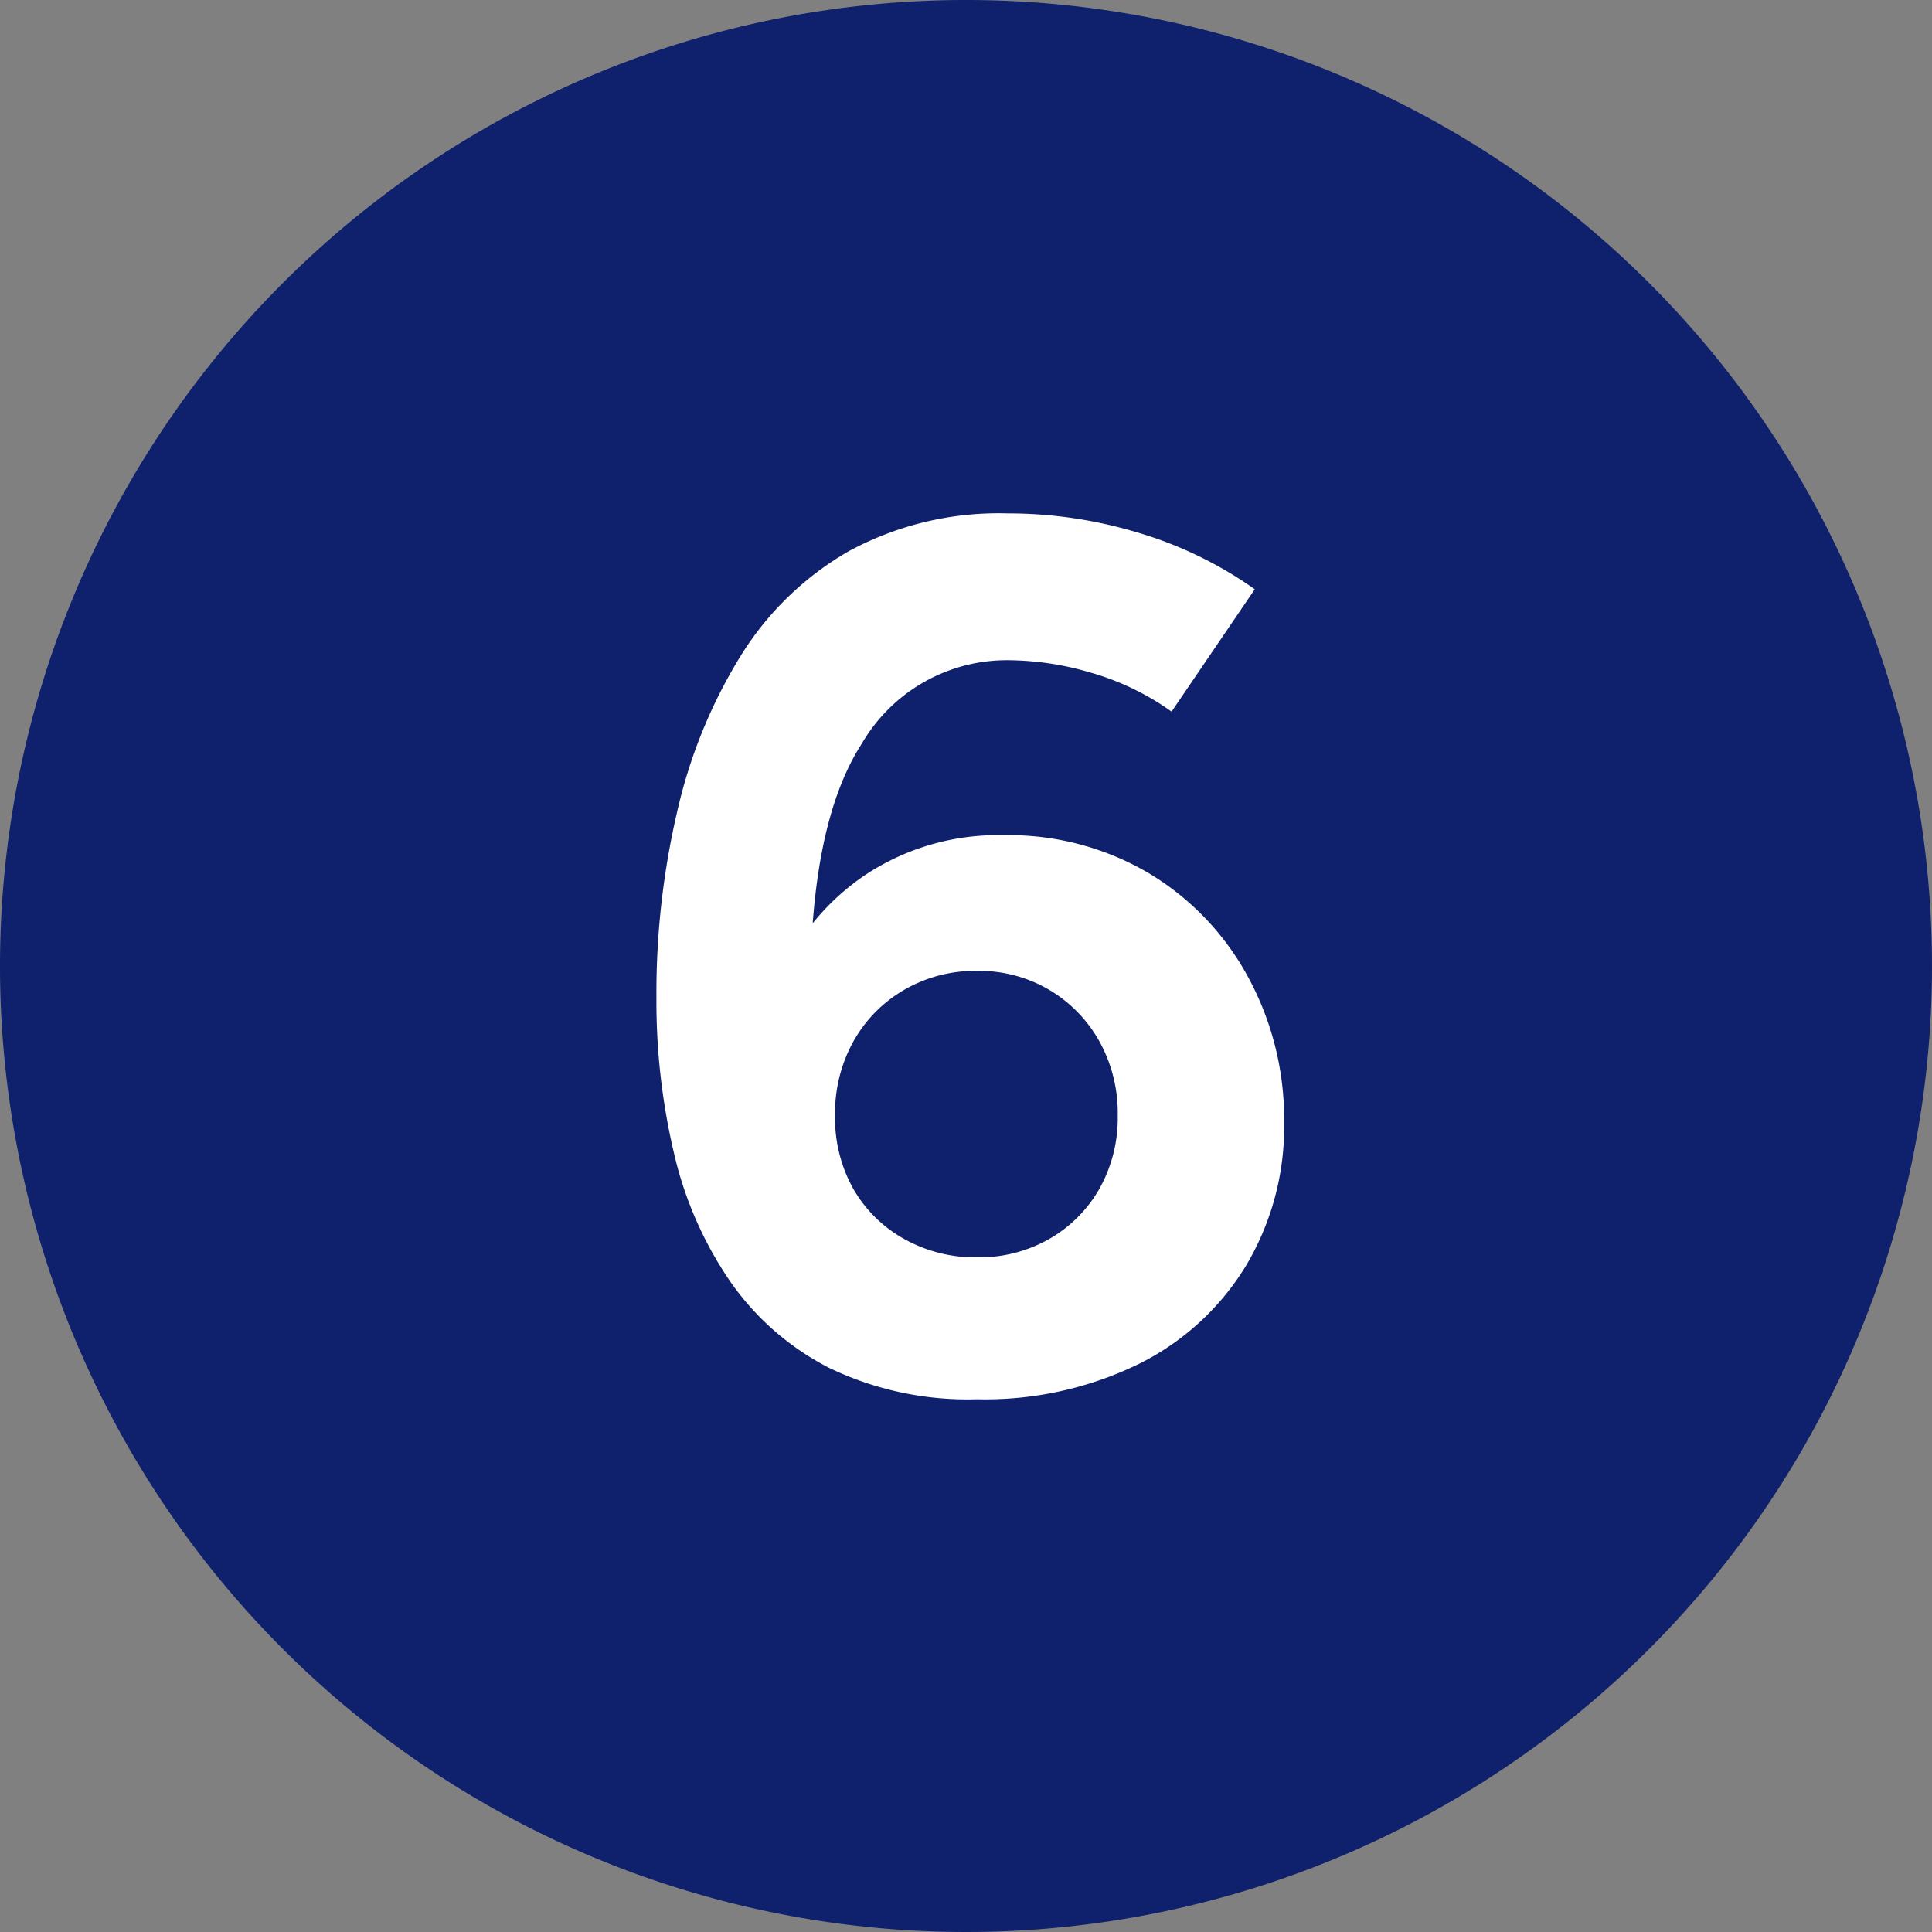
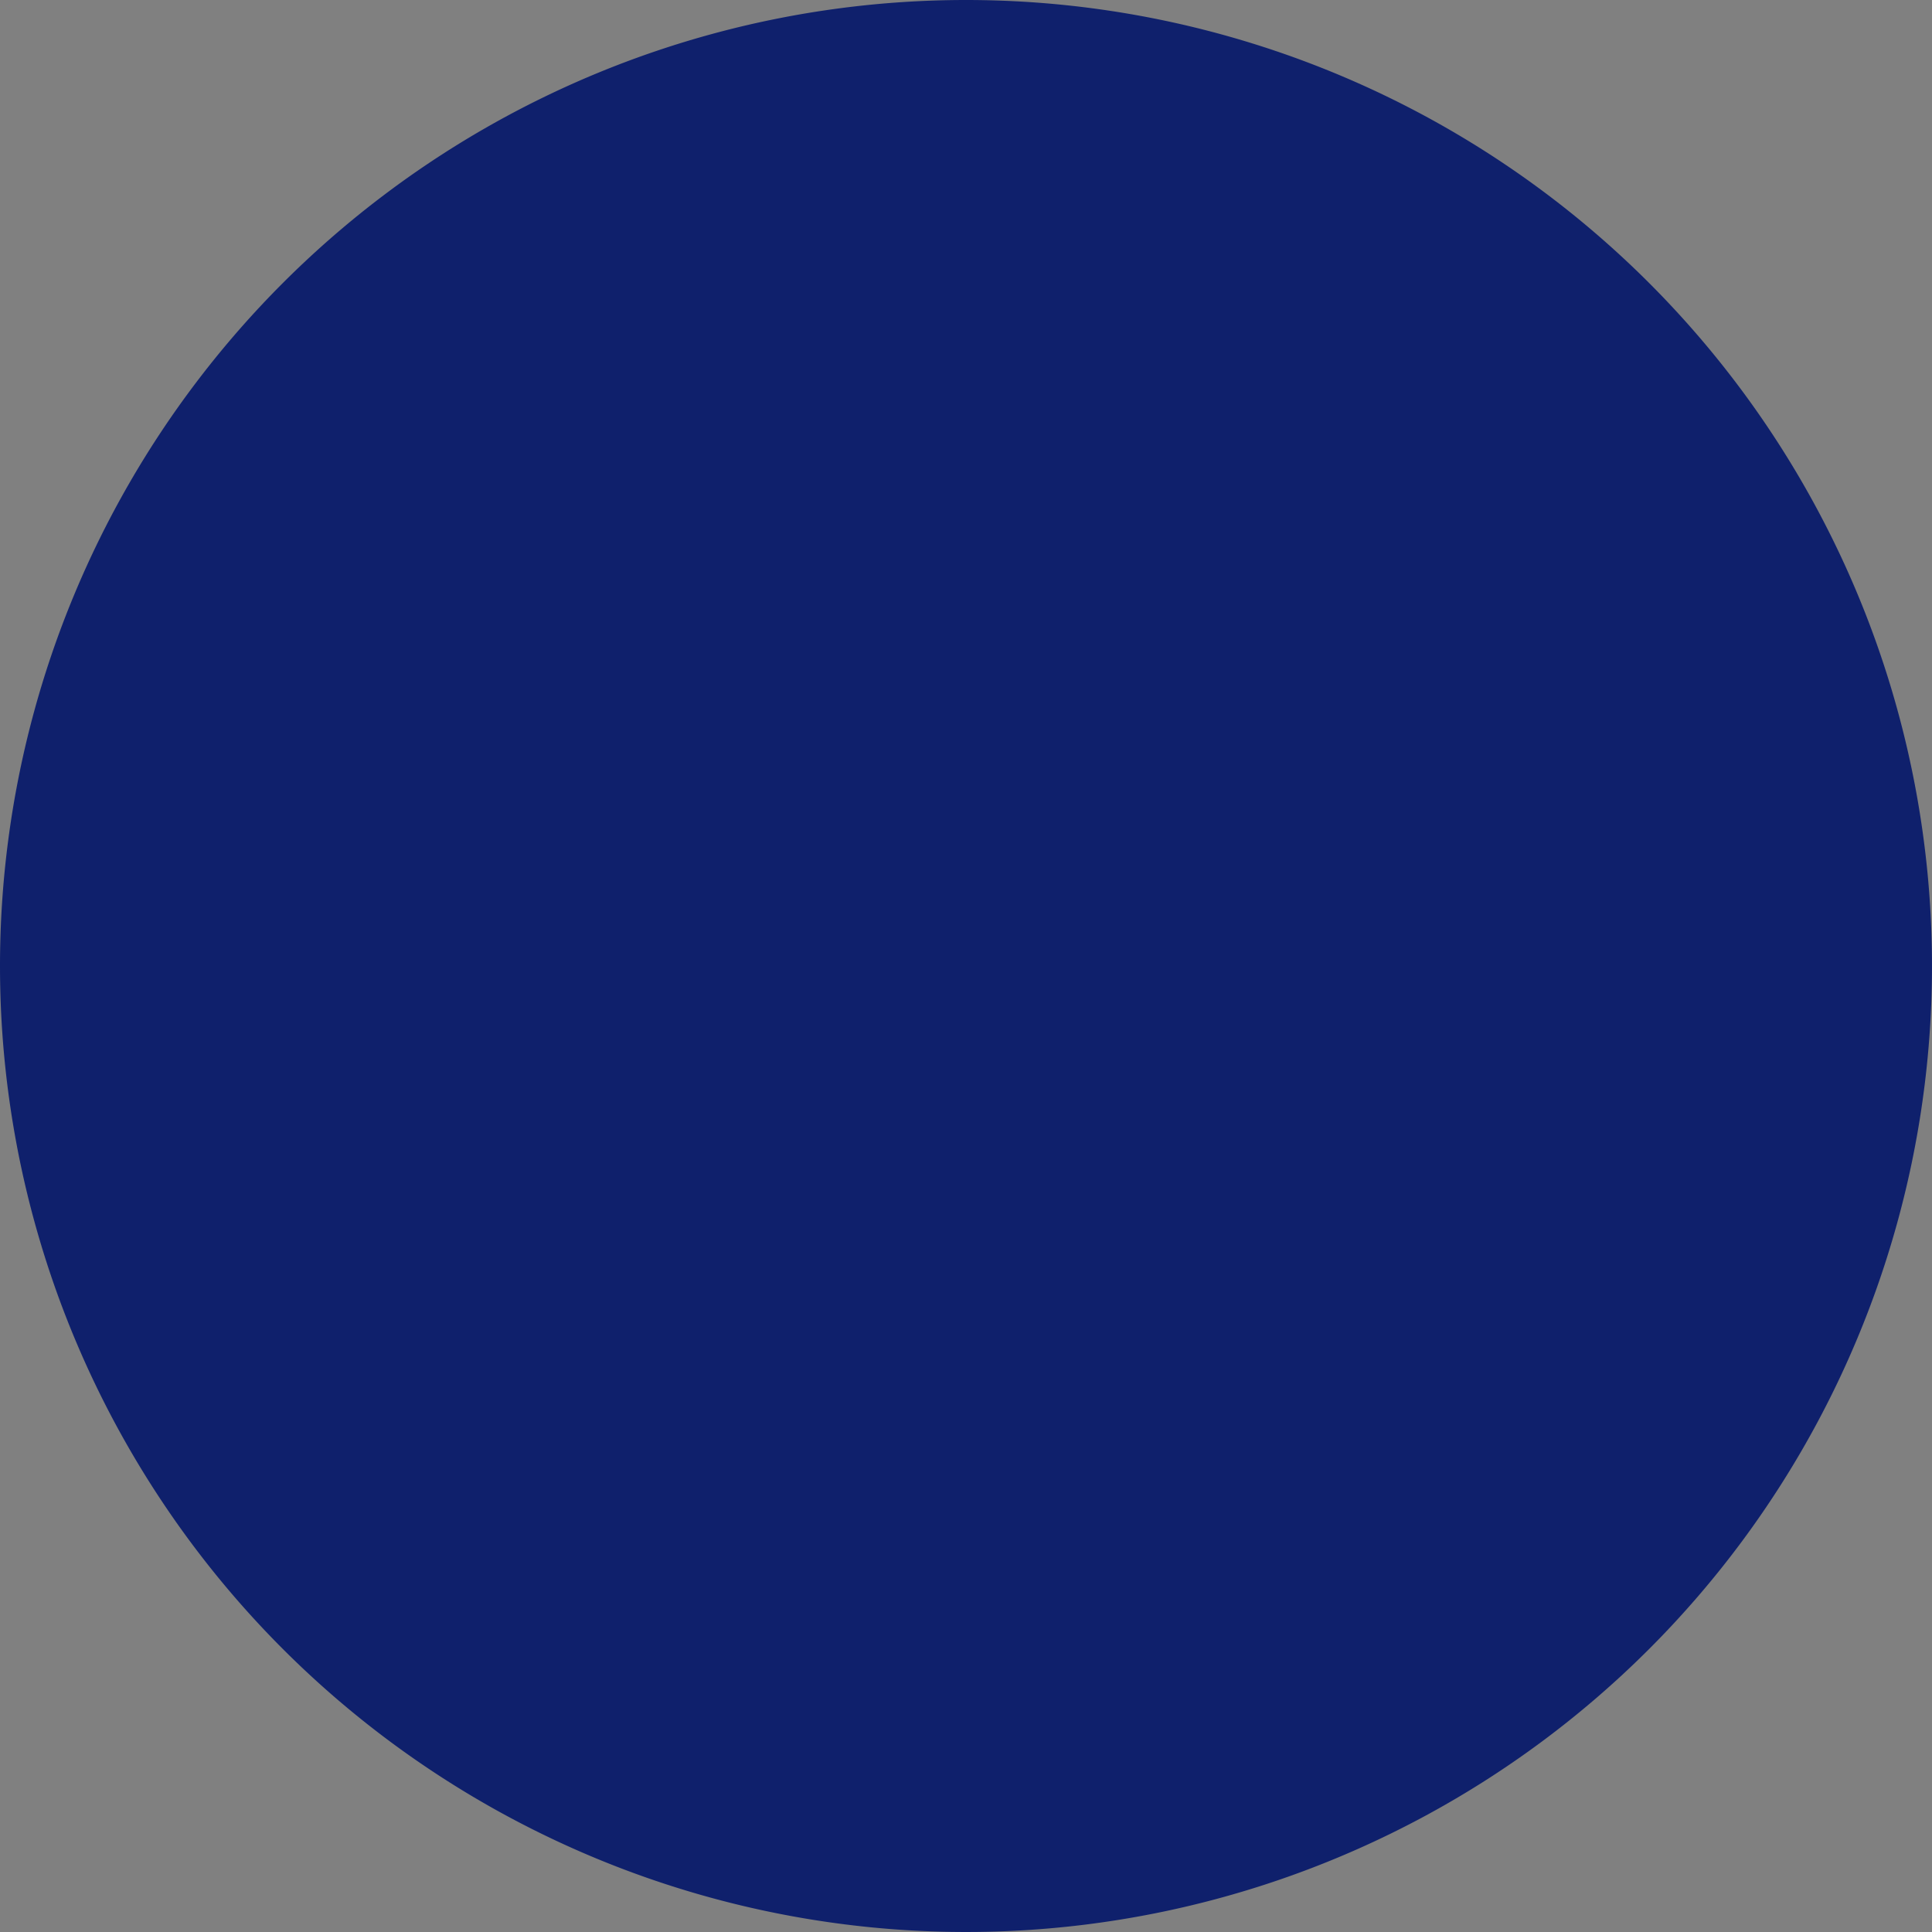
<svg xmlns="http://www.w3.org/2000/svg" width="60" height="60" viewBox="0 0 60 60">
  <rect x="0" y="0" width="60" height="60" fill="#808080" stroke="none" />
  <g transform="translate(-1022 -3410.514)">
    <path d="M30,0A30,30,0,1,1,0,30,30,30,0,0,1,30,0Z" transform="translate(1022 3410.514)" fill="#0f206c" />
-     <path d="M.342.456A9.9,9.9,0,0,1-4.237-.513,8.385,8.385,0,0,1-7.315-3.192,11.666,11.666,0,0,1-9.063-7.163a20.588,20.588,0,0,1-.551-4.883A24.823,24.823,0,0,1-8.968-17.8,15.893,15.893,0,0,1-7.011-22.61a9.539,9.539,0,0,1,3.363-3.268,9.766,9.766,0,0,1,4.94-1.178,13.936,13.936,0,0,1,4.085.608A12.293,12.293,0,0,1,8.968-24.7L6.384-20.9a8.167,8.167,0,0,0-2.527-1.216,9.23,9.23,0,0,0-2.489-.38,5.209,5.209,0,0,0-4.6,2.584q-1.672,2.584-1.6,8.17l-1.026-.722a7.459,7.459,0,0,1,2.7-3.344,7.457,7.457,0,0,1,4.332-1.254,8.56,8.56,0,0,1,4.5,1.178,8.426,8.426,0,0,1,3.078,3.211A9.246,9.246,0,0,1,9.88-8.132,8.416,8.416,0,0,1,8.7-3.7,8.1,8.1,0,0,1,5.377-.646,10.887,10.887,0,0,1,.342.456Zm0-4.408a4.4,4.4,0,0,0,2.242-.57A4.18,4.18,0,0,0,4.142-6.08a4.48,4.48,0,0,0,.57-2.28,4.585,4.585,0,0,0-.57-2.3,4.282,4.282,0,0,0-1.558-1.6,4.294,4.294,0,0,0-2.242-.589,4.395,4.395,0,0,0-2.261.589,4.238,4.238,0,0,0-1.577,1.6,4.585,4.585,0,0,0-.57,2.3A4.48,4.48,0,0,0-3.5-6.08,4.14,4.14,0,0,0-1.919-4.522,4.509,4.509,0,0,0,.342-3.952Z" transform="translate(1052 3453.514)" fill="#fff" />
  </g>
</svg>